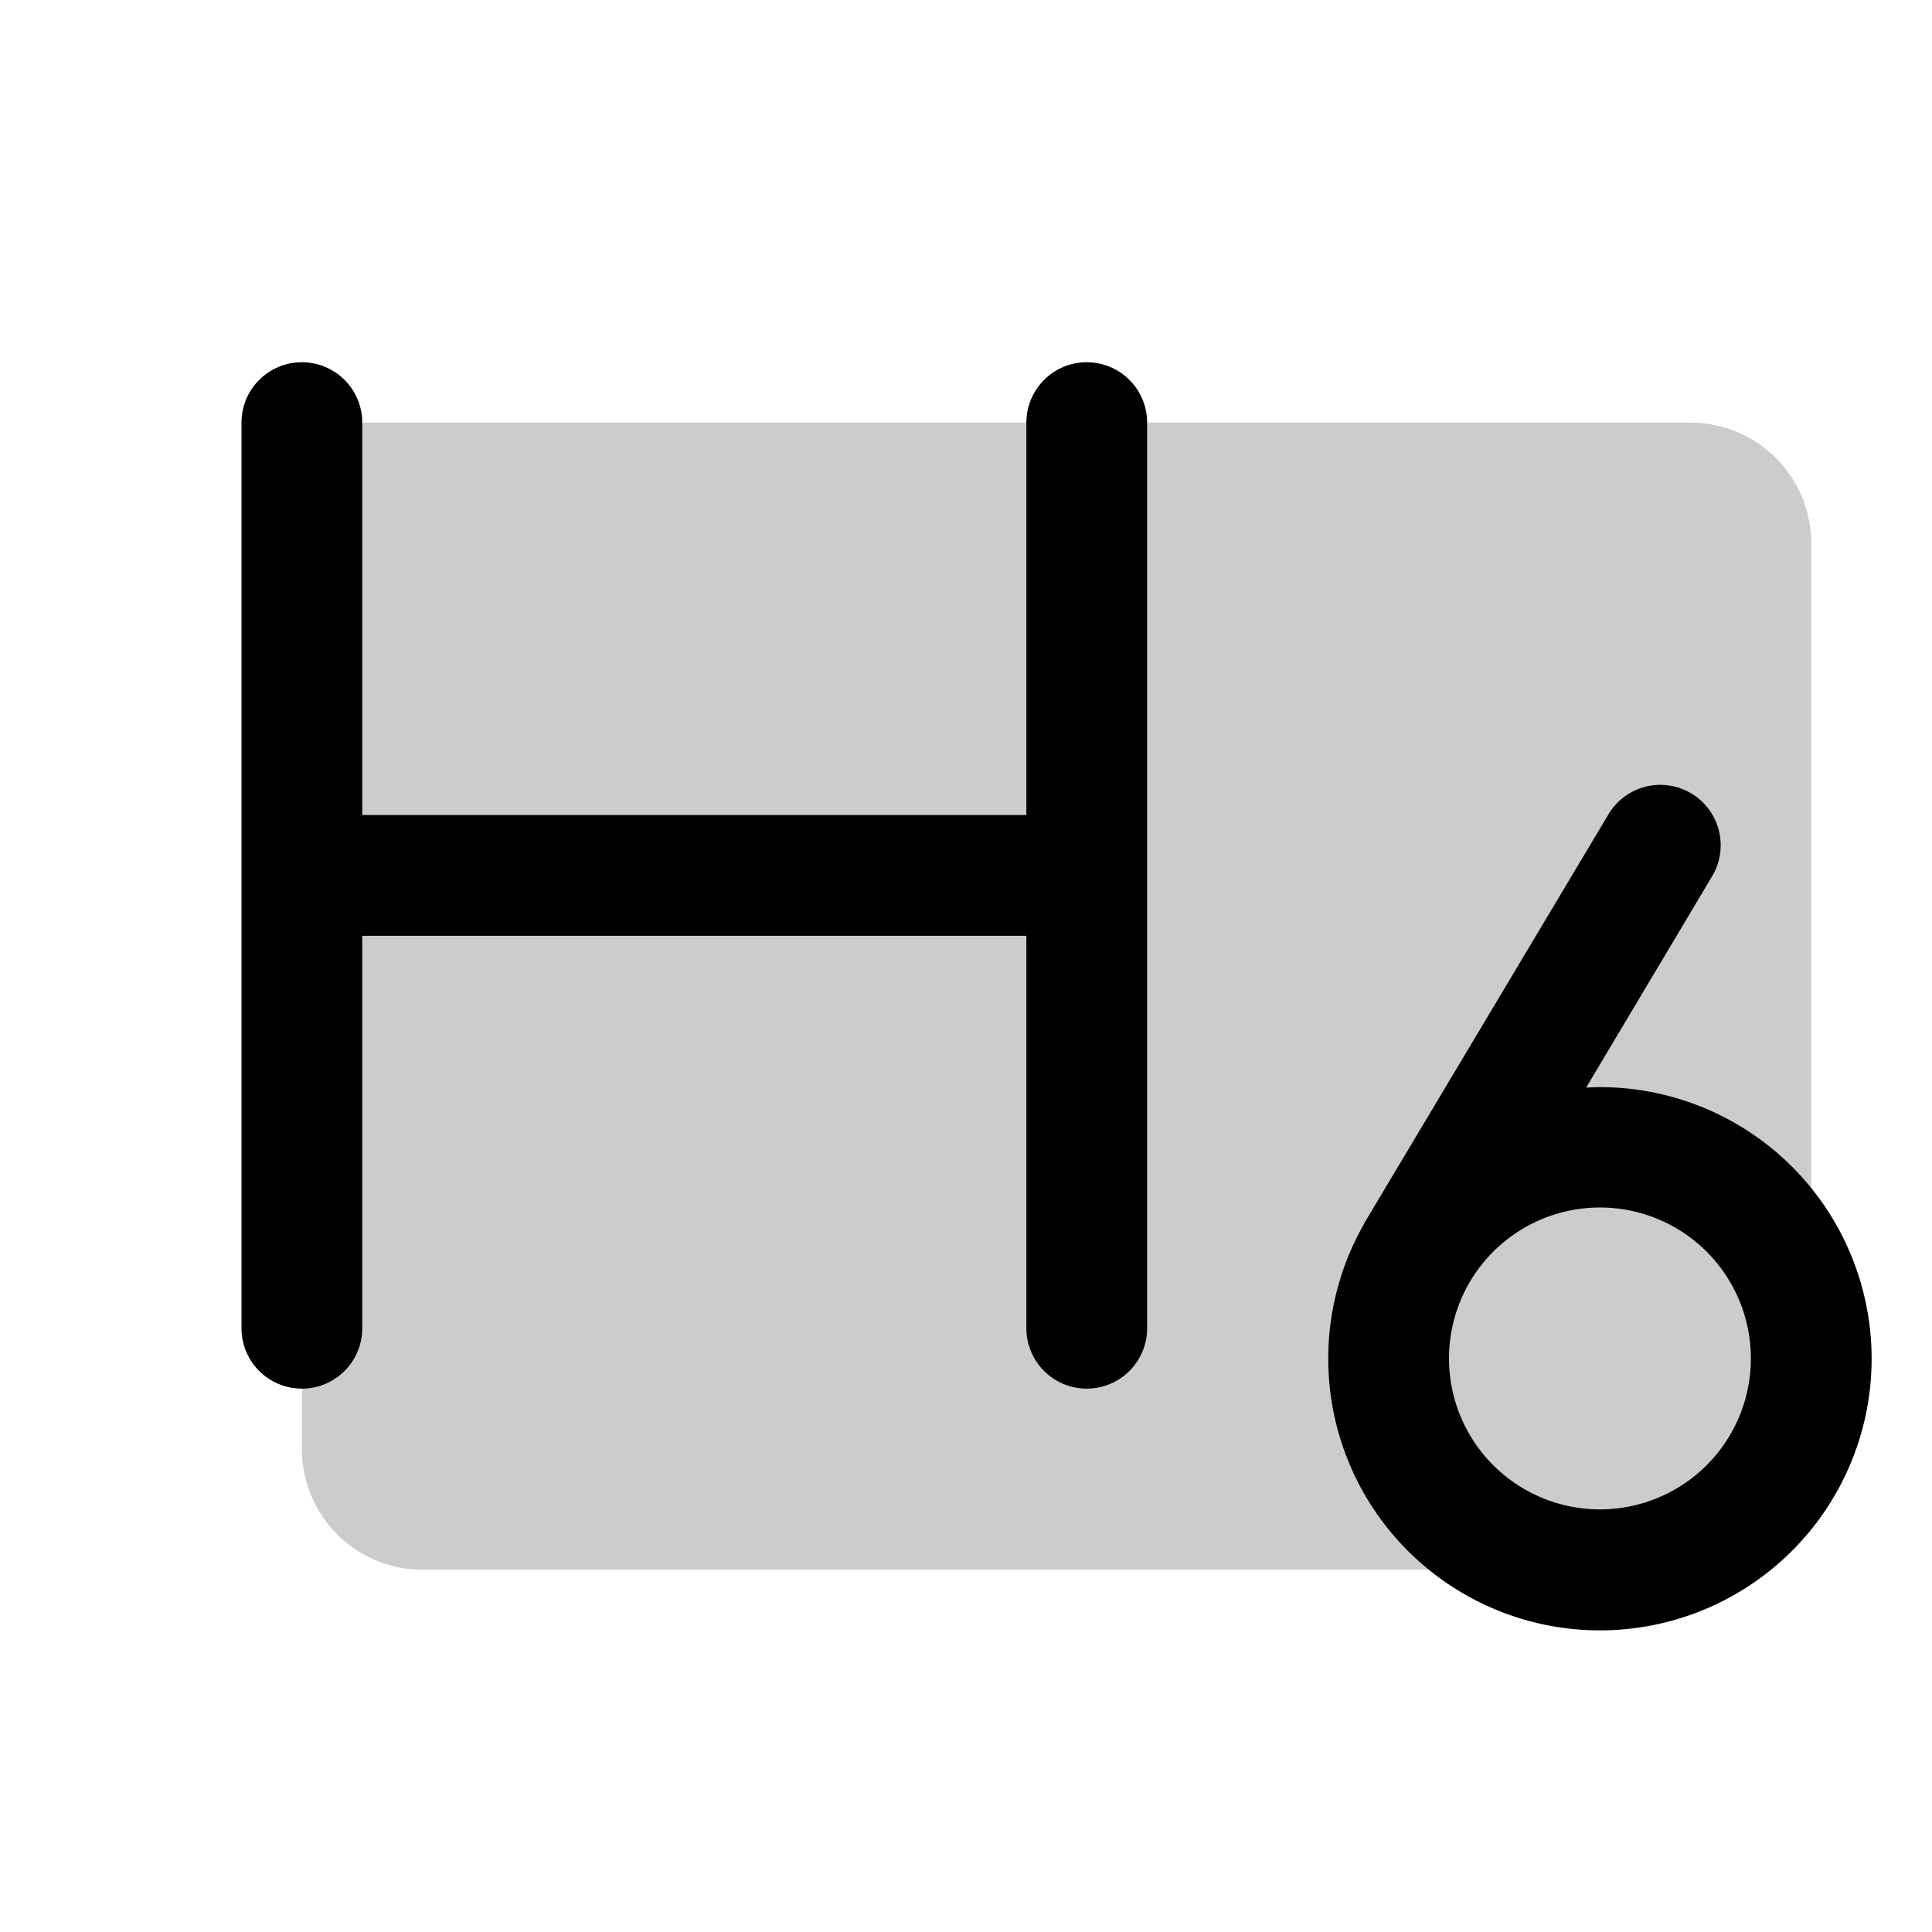
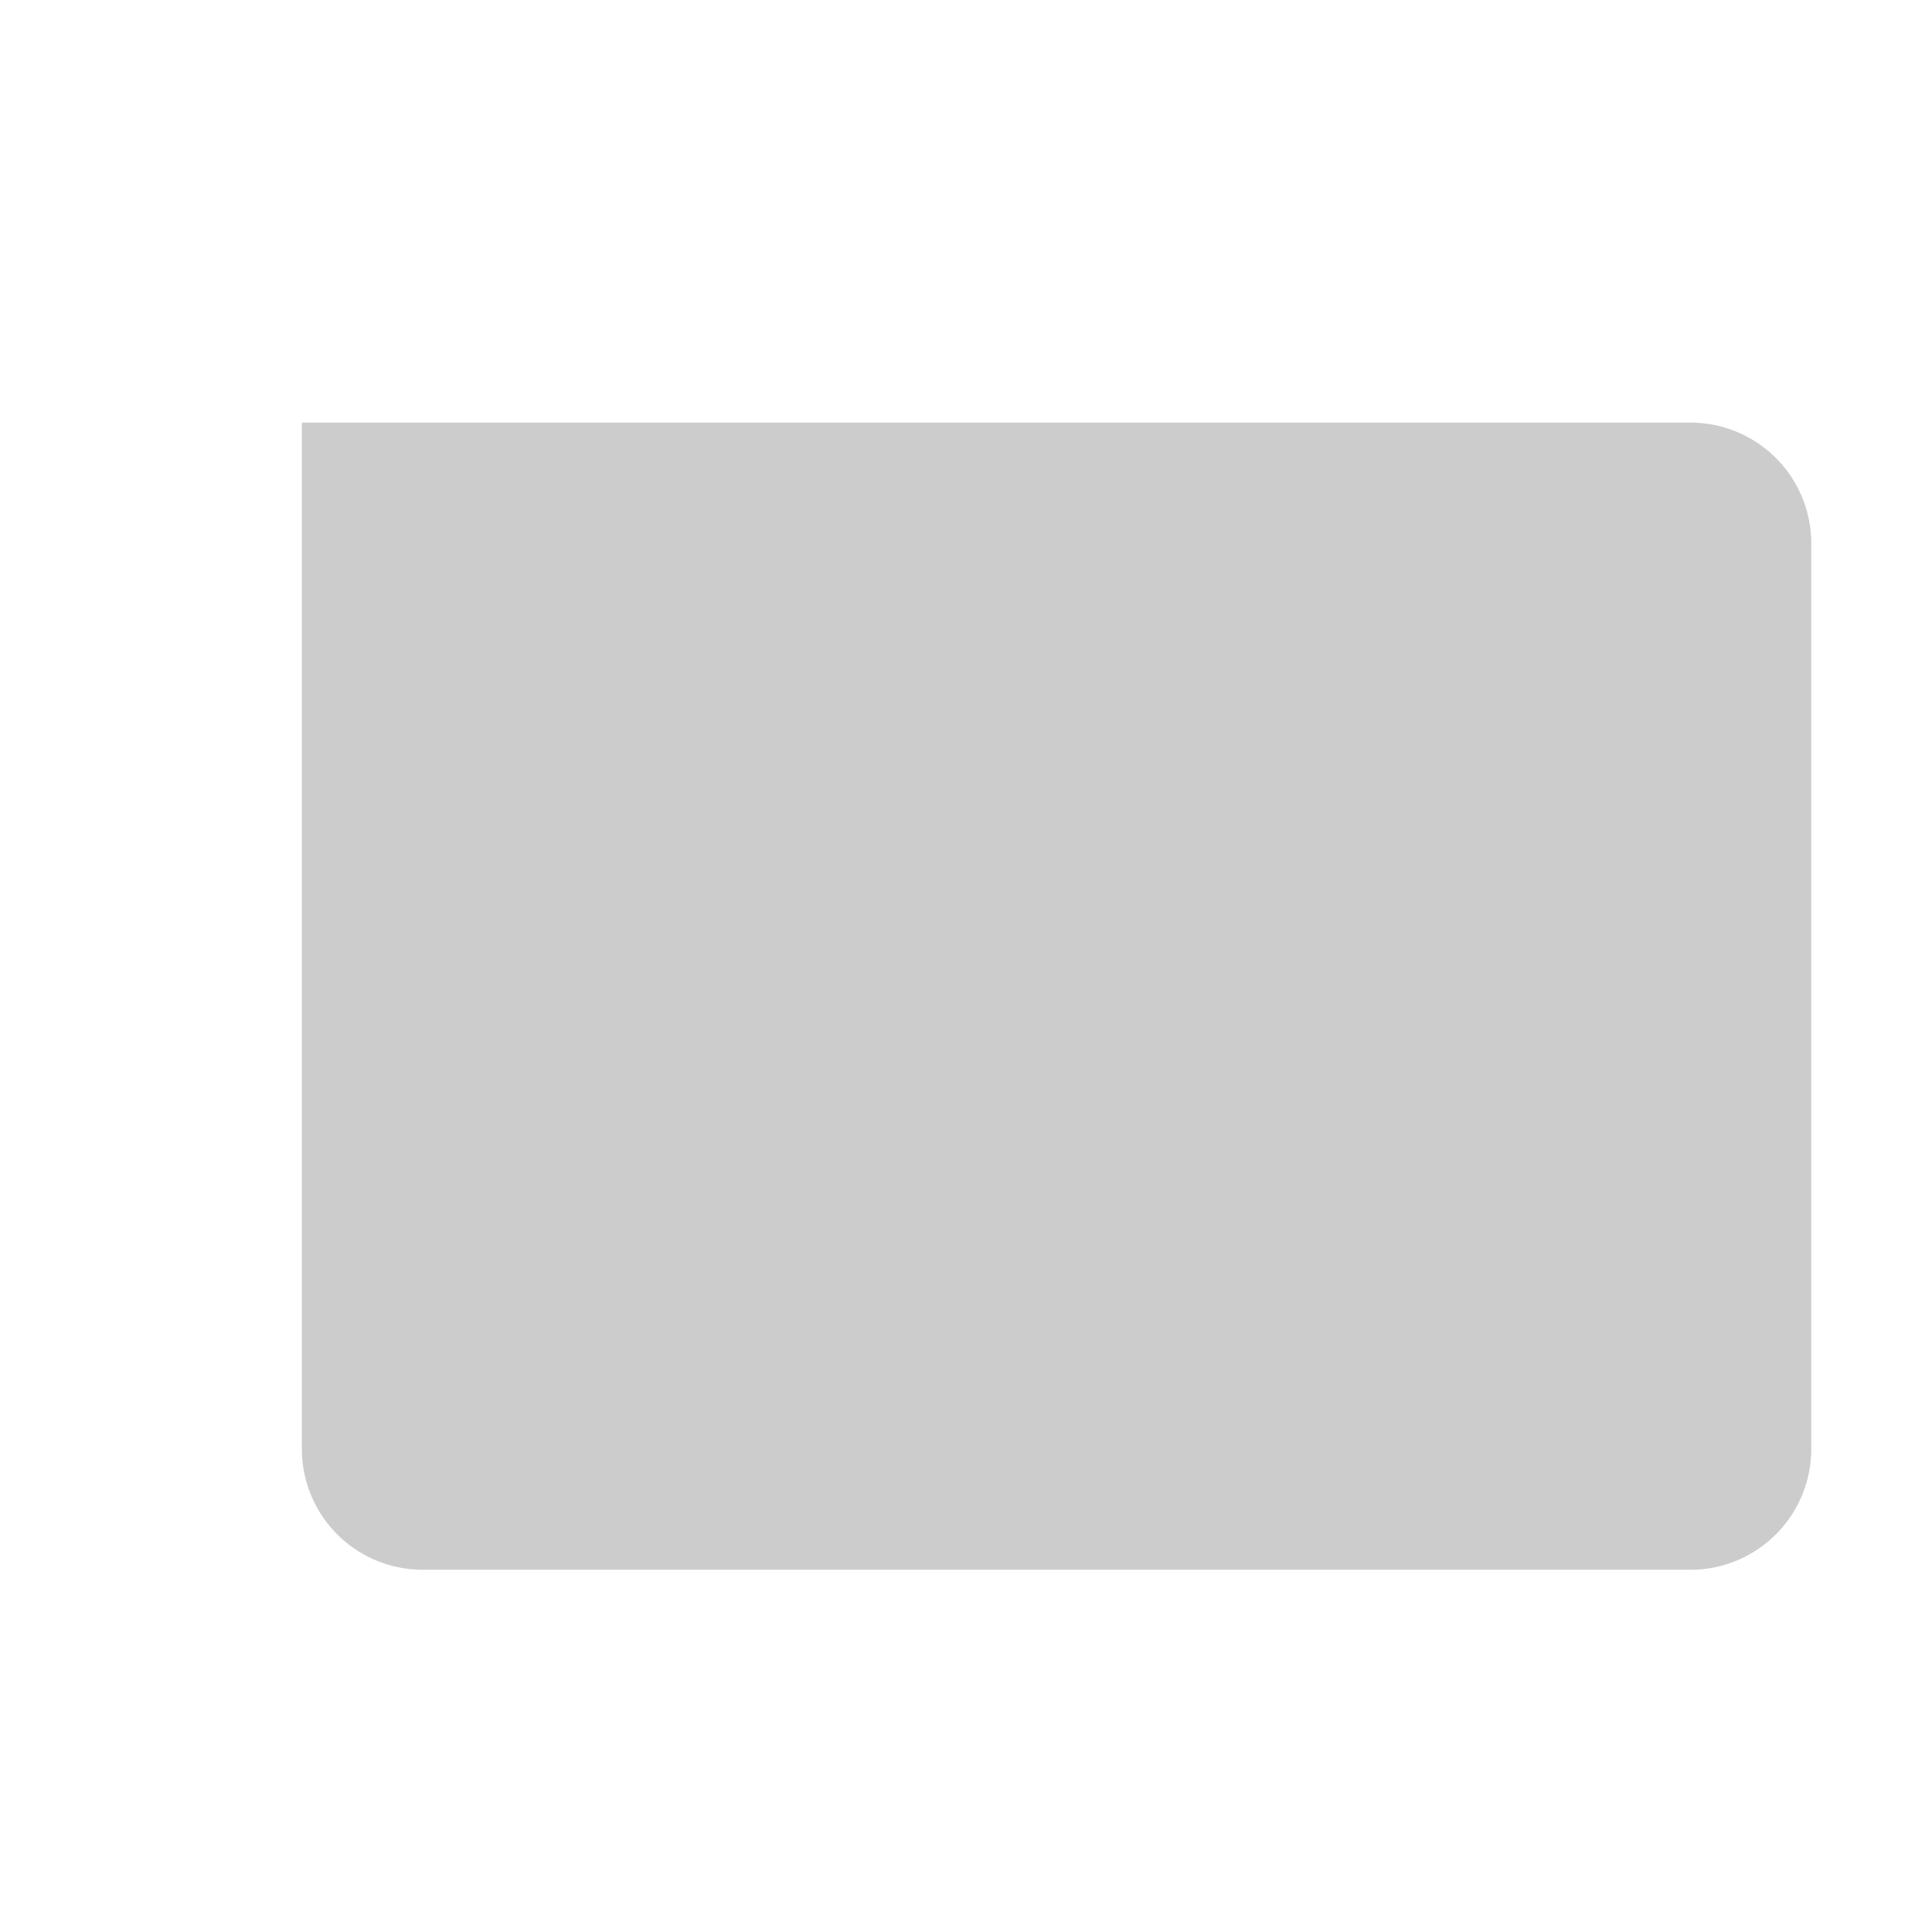
<svg xmlns="http://www.w3.org/2000/svg" viewBox="0 0 256 256" fill="currentColor">
  <path d="M240,72V192a16,16,0,0,1-16,16H56a16,16,0,0,1-16-16V56H224A16,16,0,0,1,240,72Z" opacity="0.2" />
-   <path d="M152,56V176a8,8,0,0,1-16,0V124H48v52a8,8,0,0,1-16,0V56a8,8,0,0,1,16,0v52h88V56a8,8,0,0,1,16,0Zm96,124a36,36,0,1,1-67.34-17.68c.07-.14.14-.28.22-.42l32.25-54a8,8,0,0,1,13.74,8.2l-16.69,28c.6,0,1.21-.05,1.82-.05A36,36,0,0,1,248,180Zm-16,0a20,20,0,1,0-20,20A20,20,0,0,0,232,180Z" />
</svg>